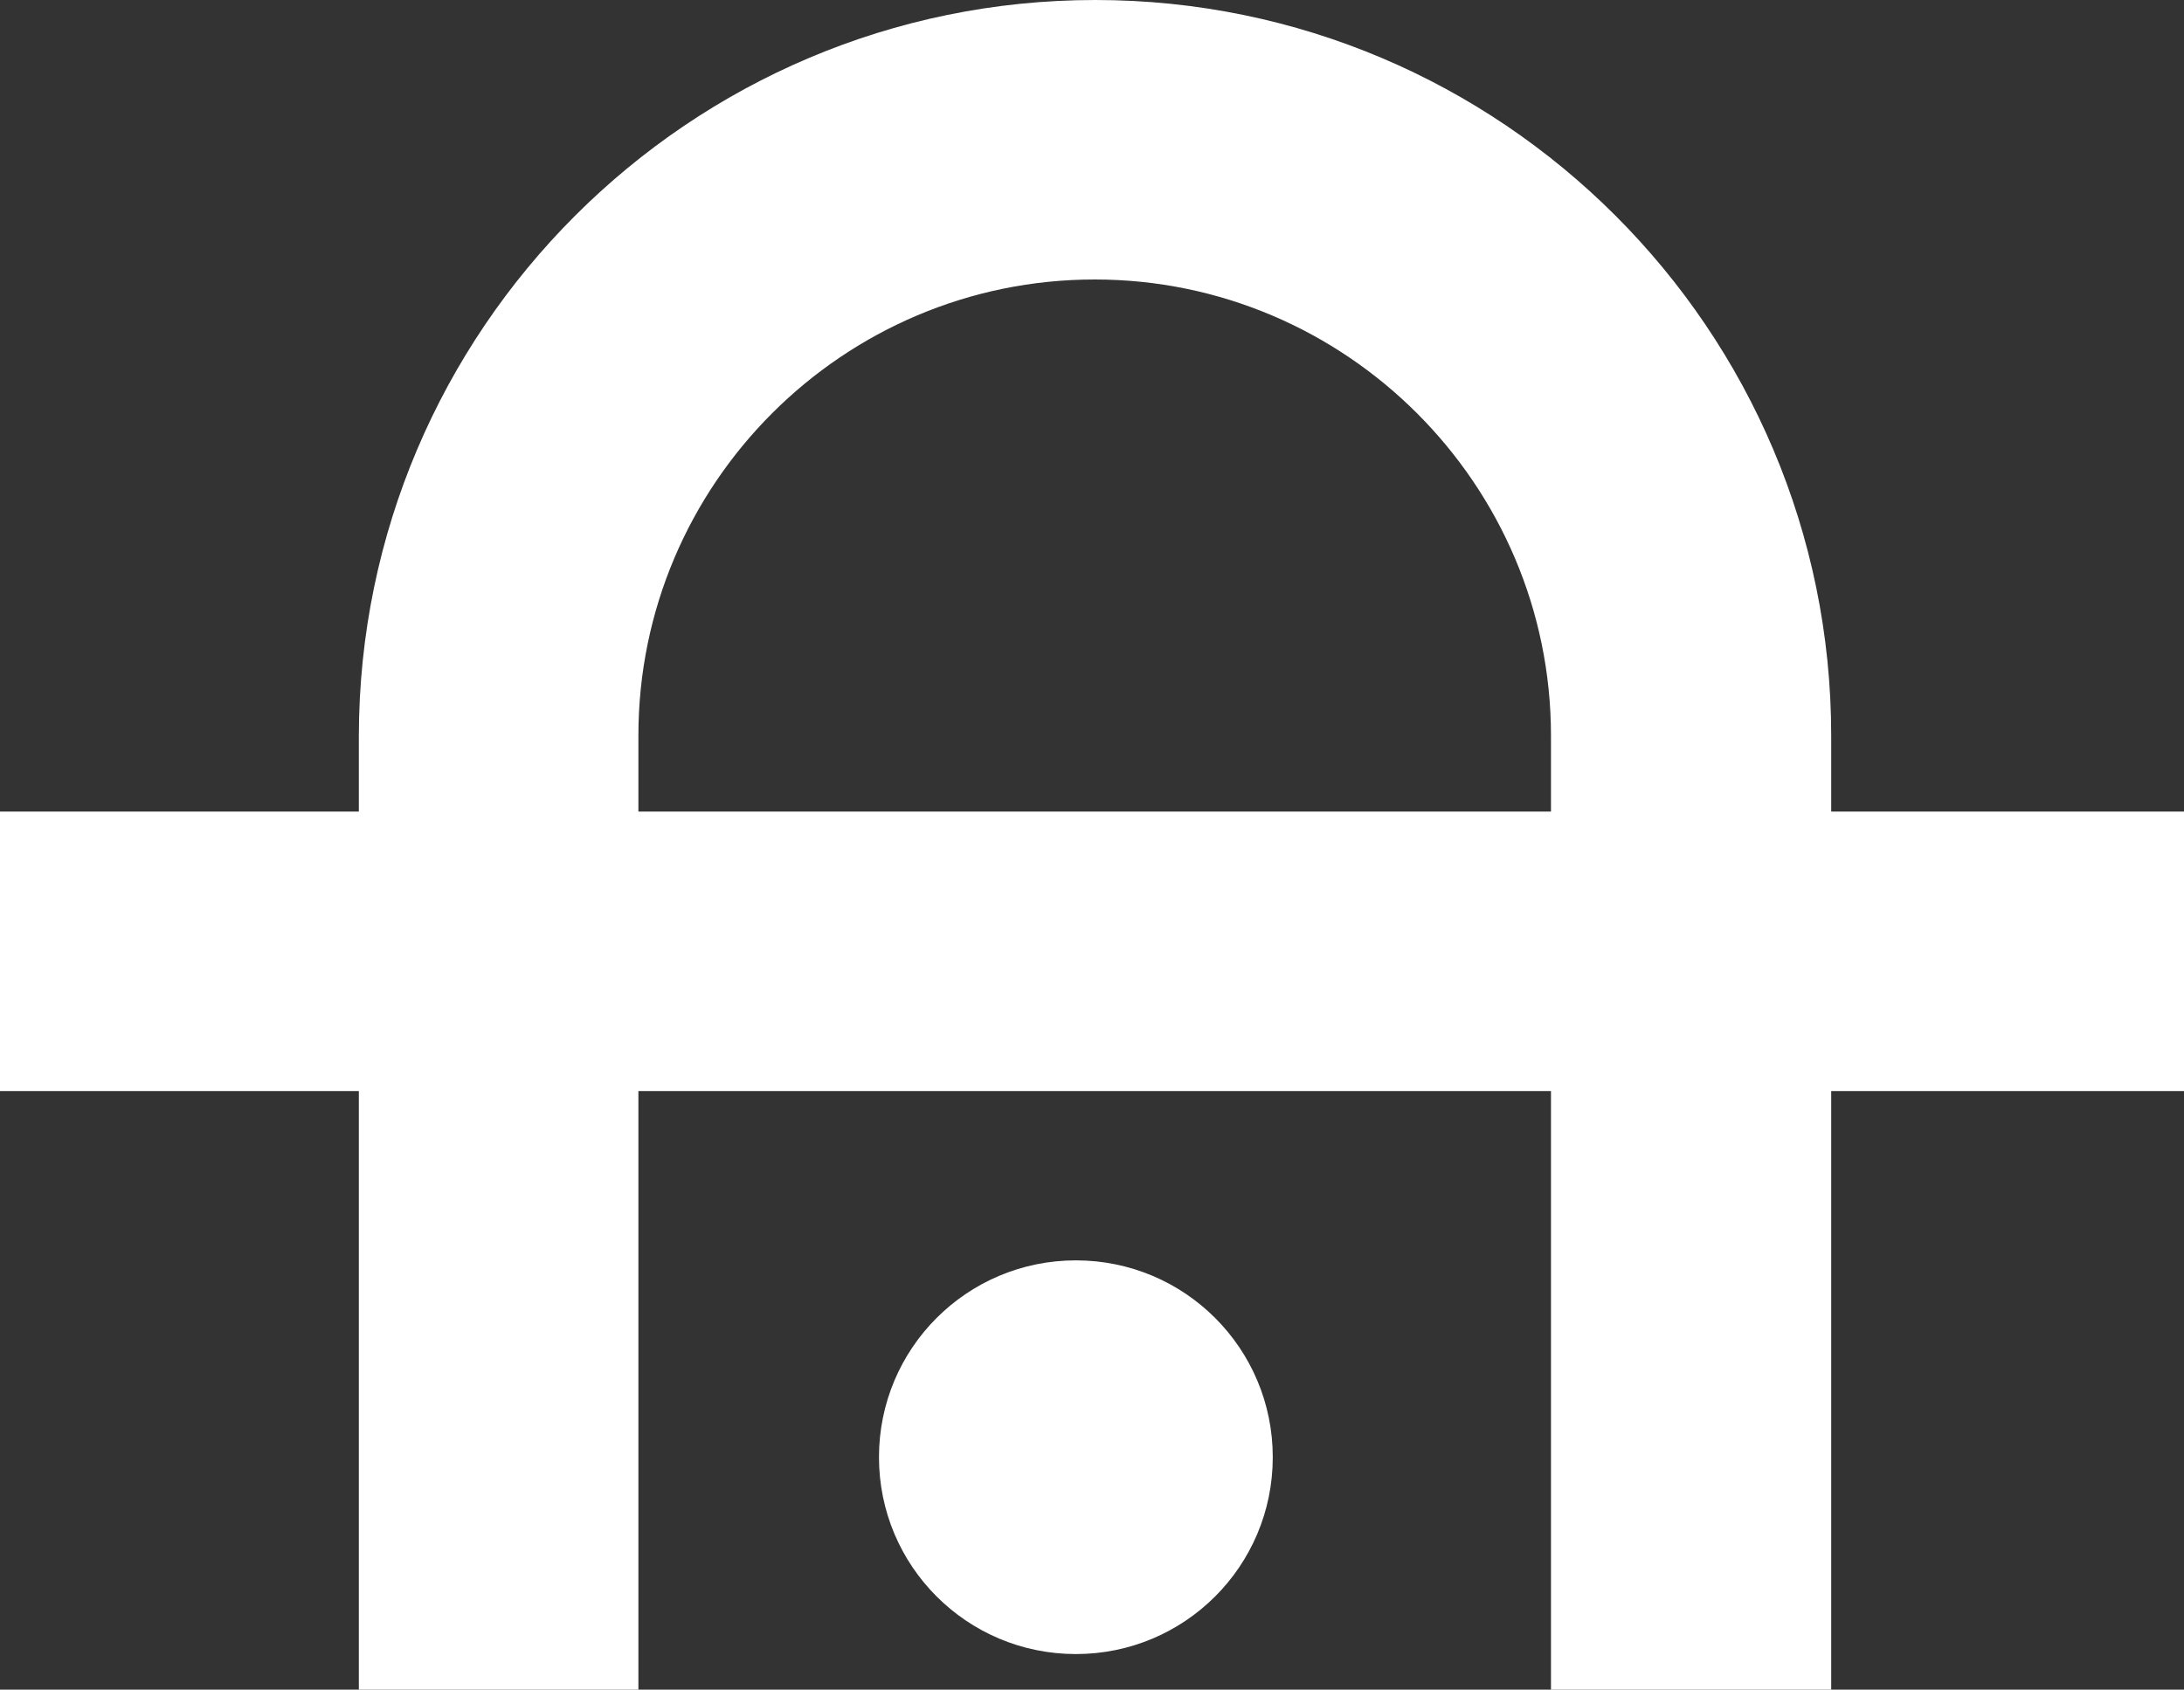
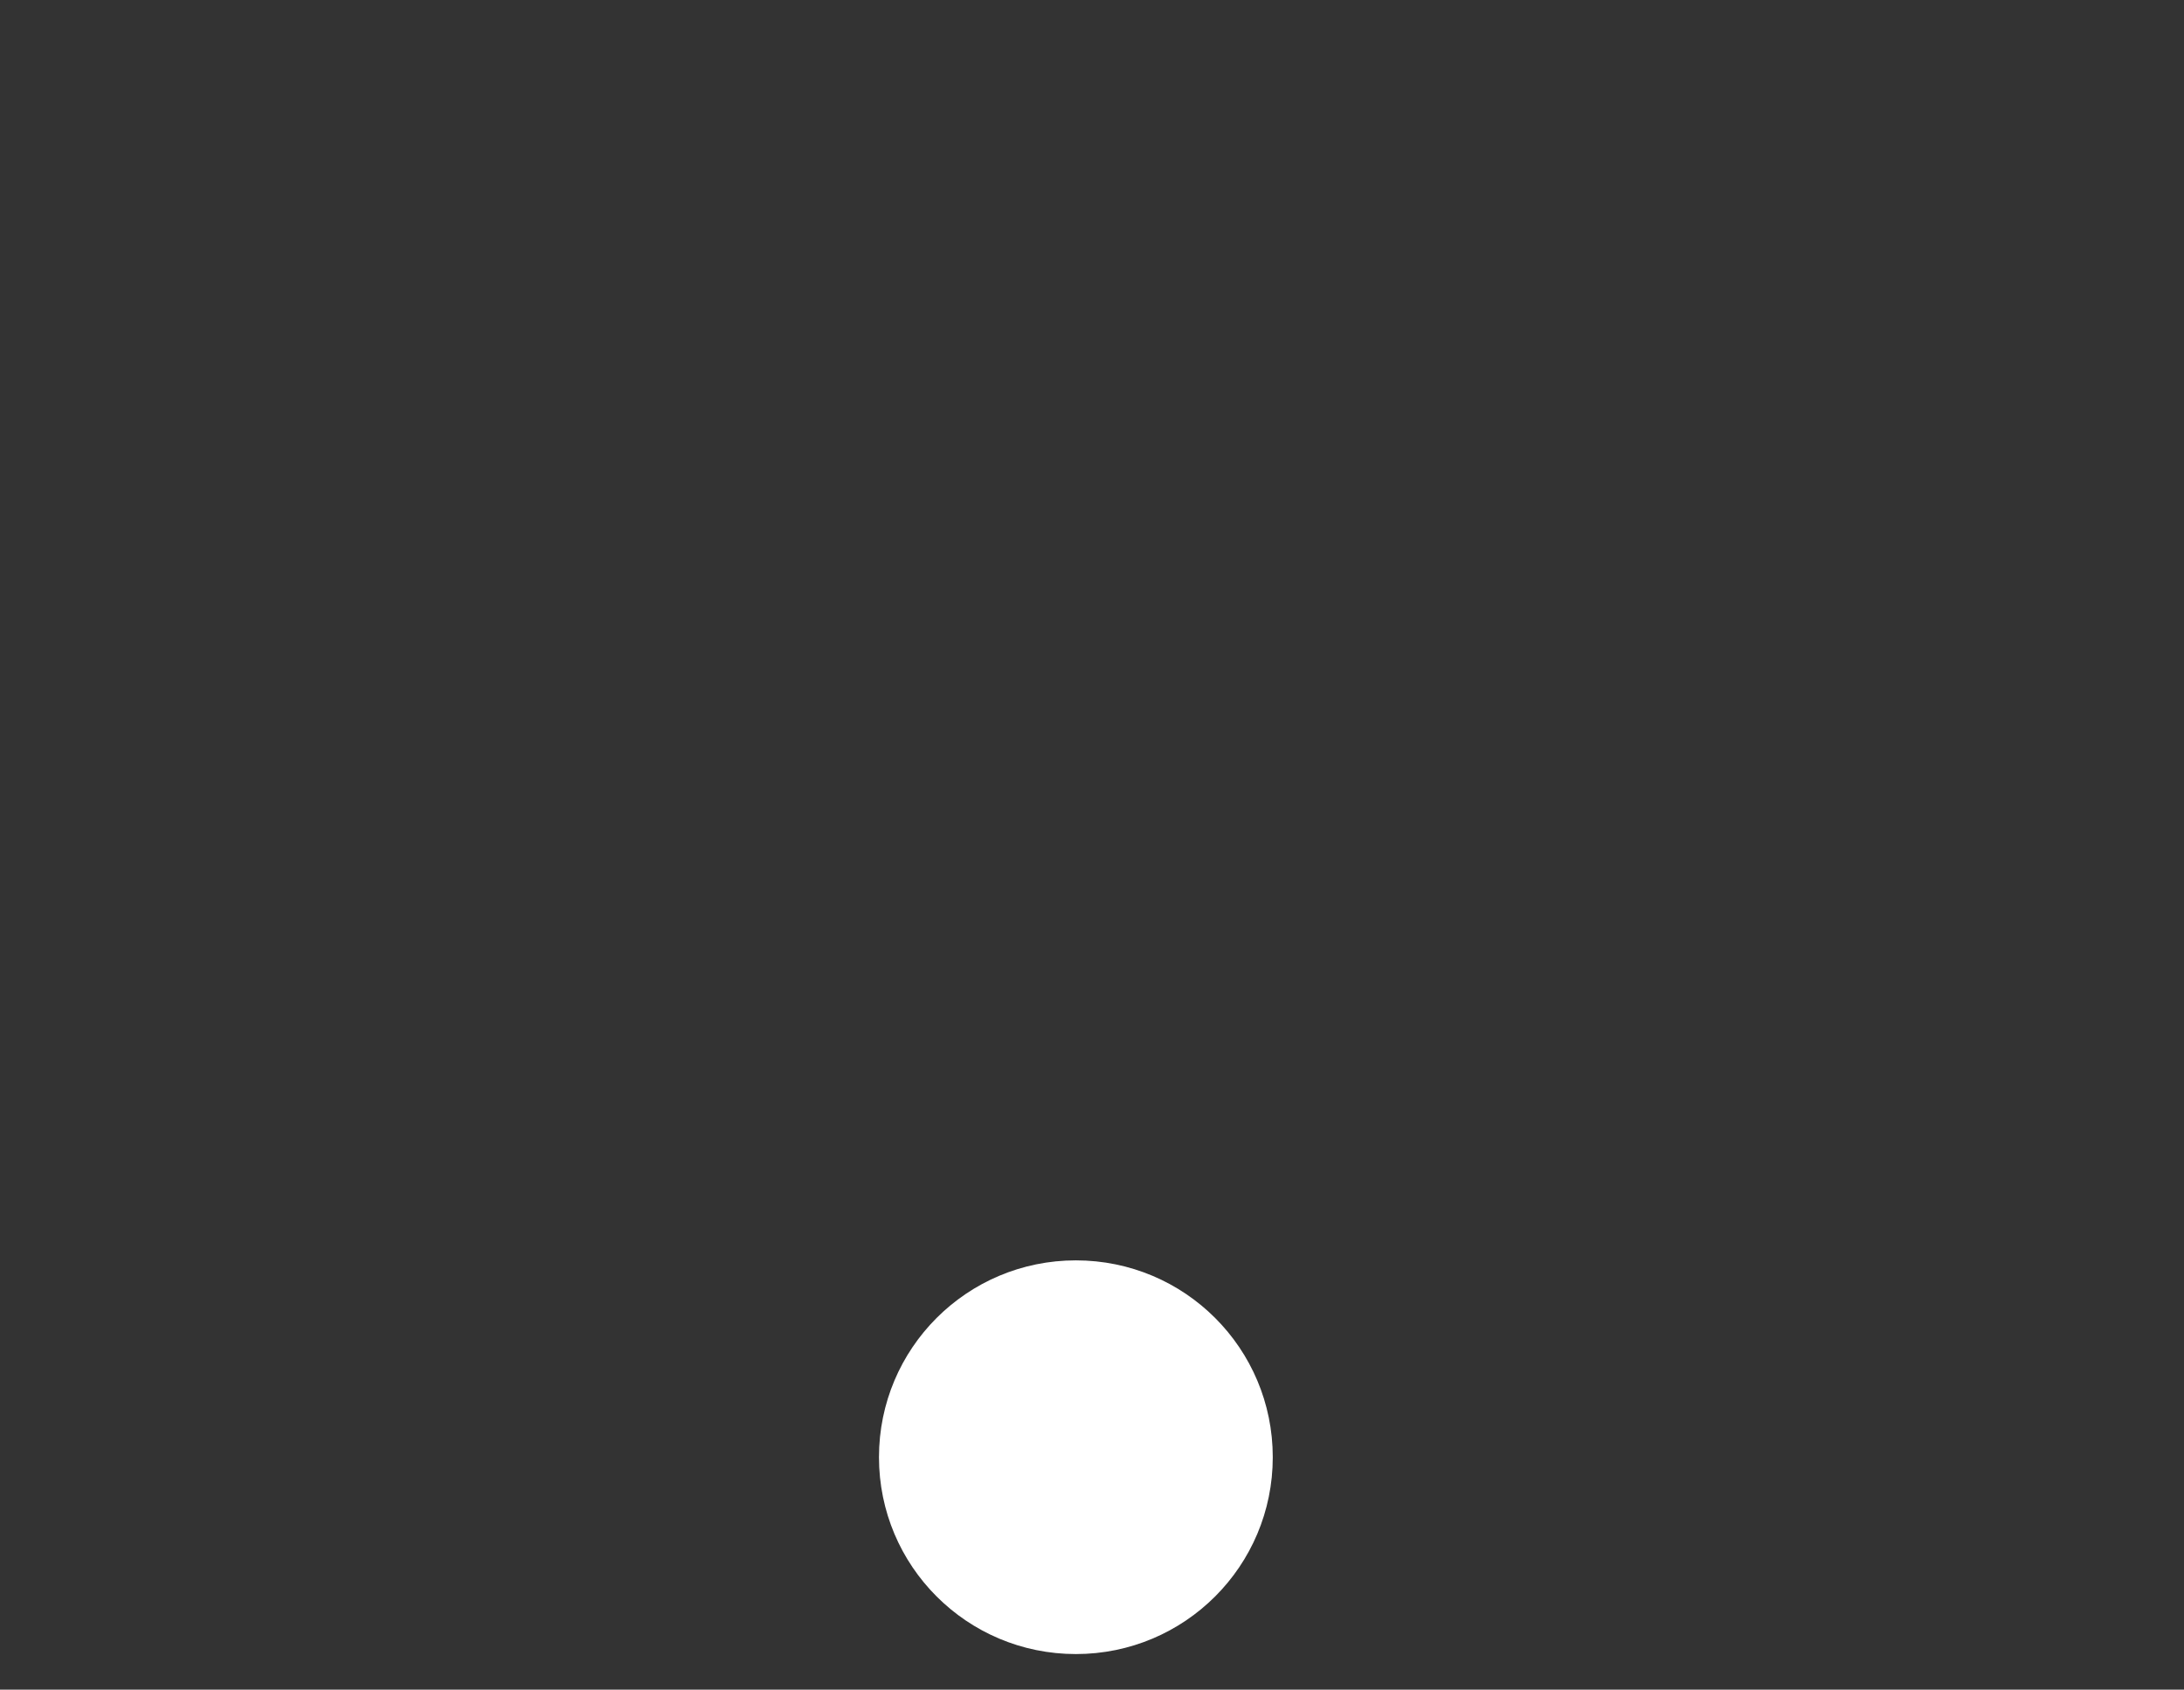
<svg xmlns="http://www.w3.org/2000/svg" id="Calque_2" data-name="Calque 2" viewBox="0 0 32.5 25.15">
  <rect x="0" y="0" width="32.5" height="25.15" fill="#333333" stroke="none" />
  <defs>
    <style>
      .cls-1 {
        fill: #fff;
        stroke-width: 0px;
      }
    </style>
  </defs>
  <g id="Calque_1-2" data-name="Calque 1">
    <g>
      <path class="cls-1" d="m16.01,24.62c-1.62,0-2.93-1.31-2.93-2.93s1.31-2.93,2.93-2.93,2.93,1.31,2.93,2.93-1.31,2.93-2.93,2.93" />
-       <path class="cls-1" d="m27.24,25.15h-4.16v-14.2c0-3.74-3.05-6.79-6.79-6.79s-6.79,3.04-6.79,6.79v14.2h-4.16v-14.2C5.35,4.91,10.26,0,16.3,0s10.95,4.91,10.95,10.95v14.2Z" />
-       <rect class="cls-1" y="12.08" width="32.5" height="4.16" />
    </g>
  </g>
</svg>